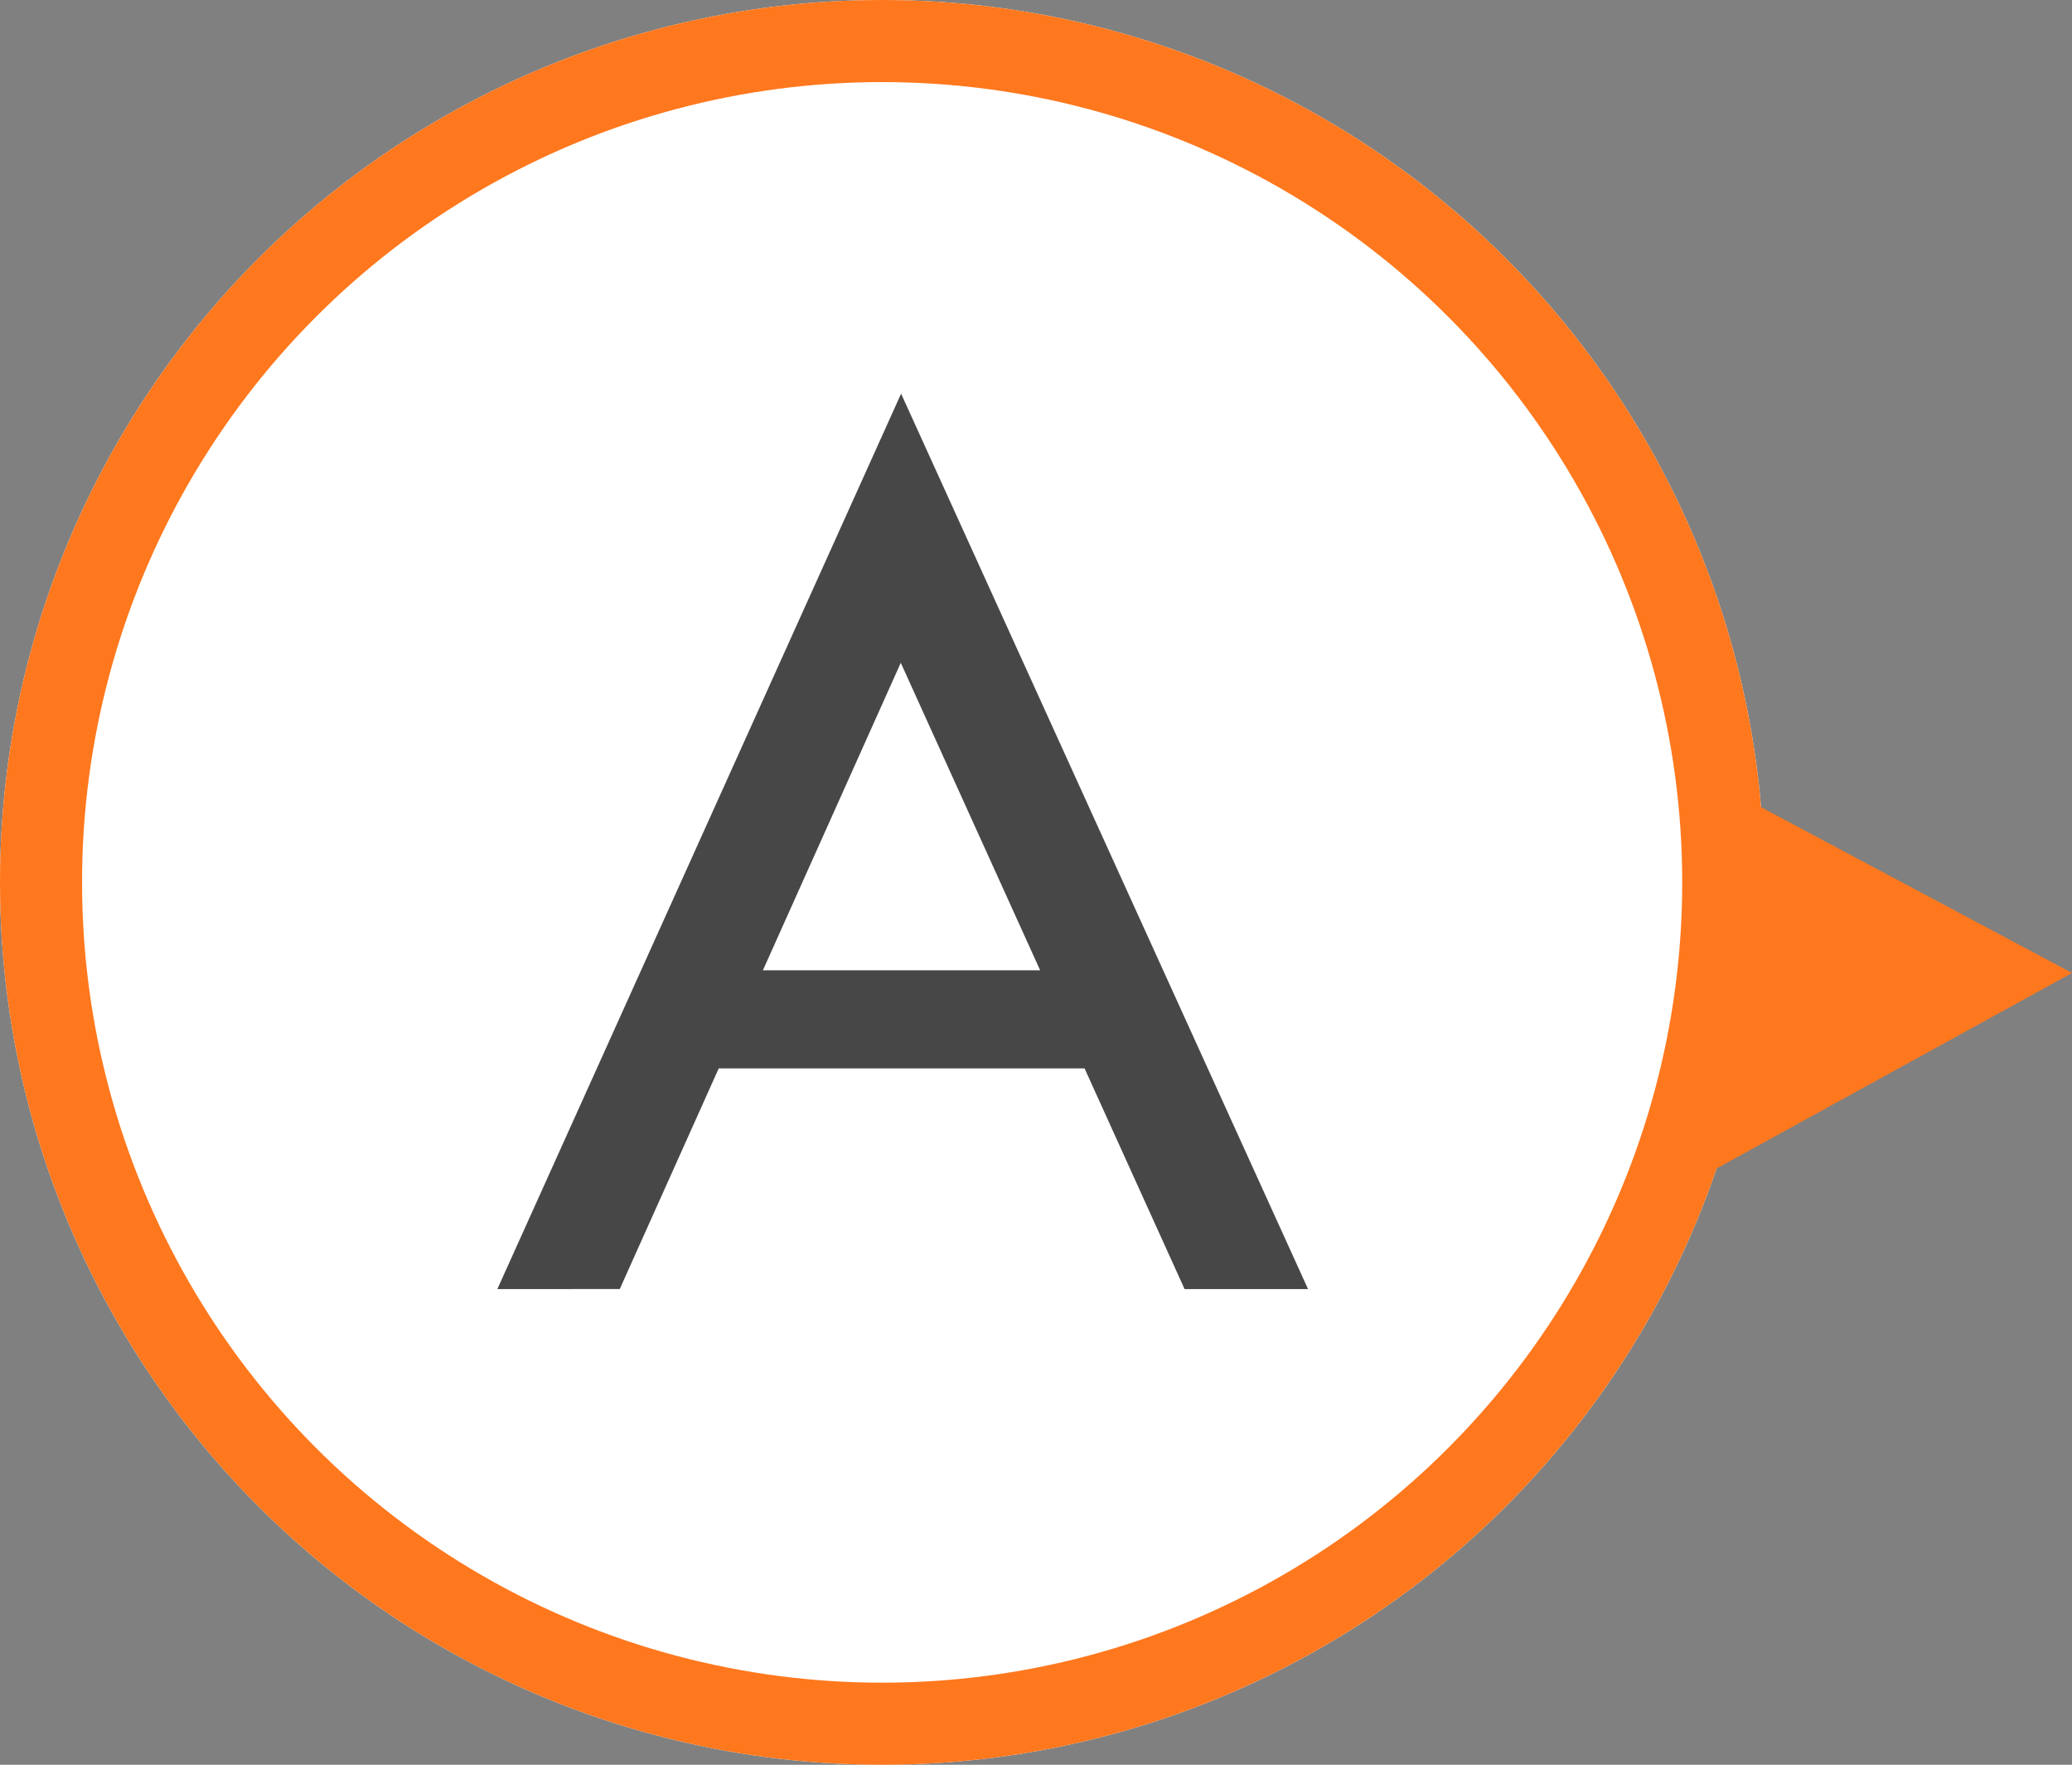
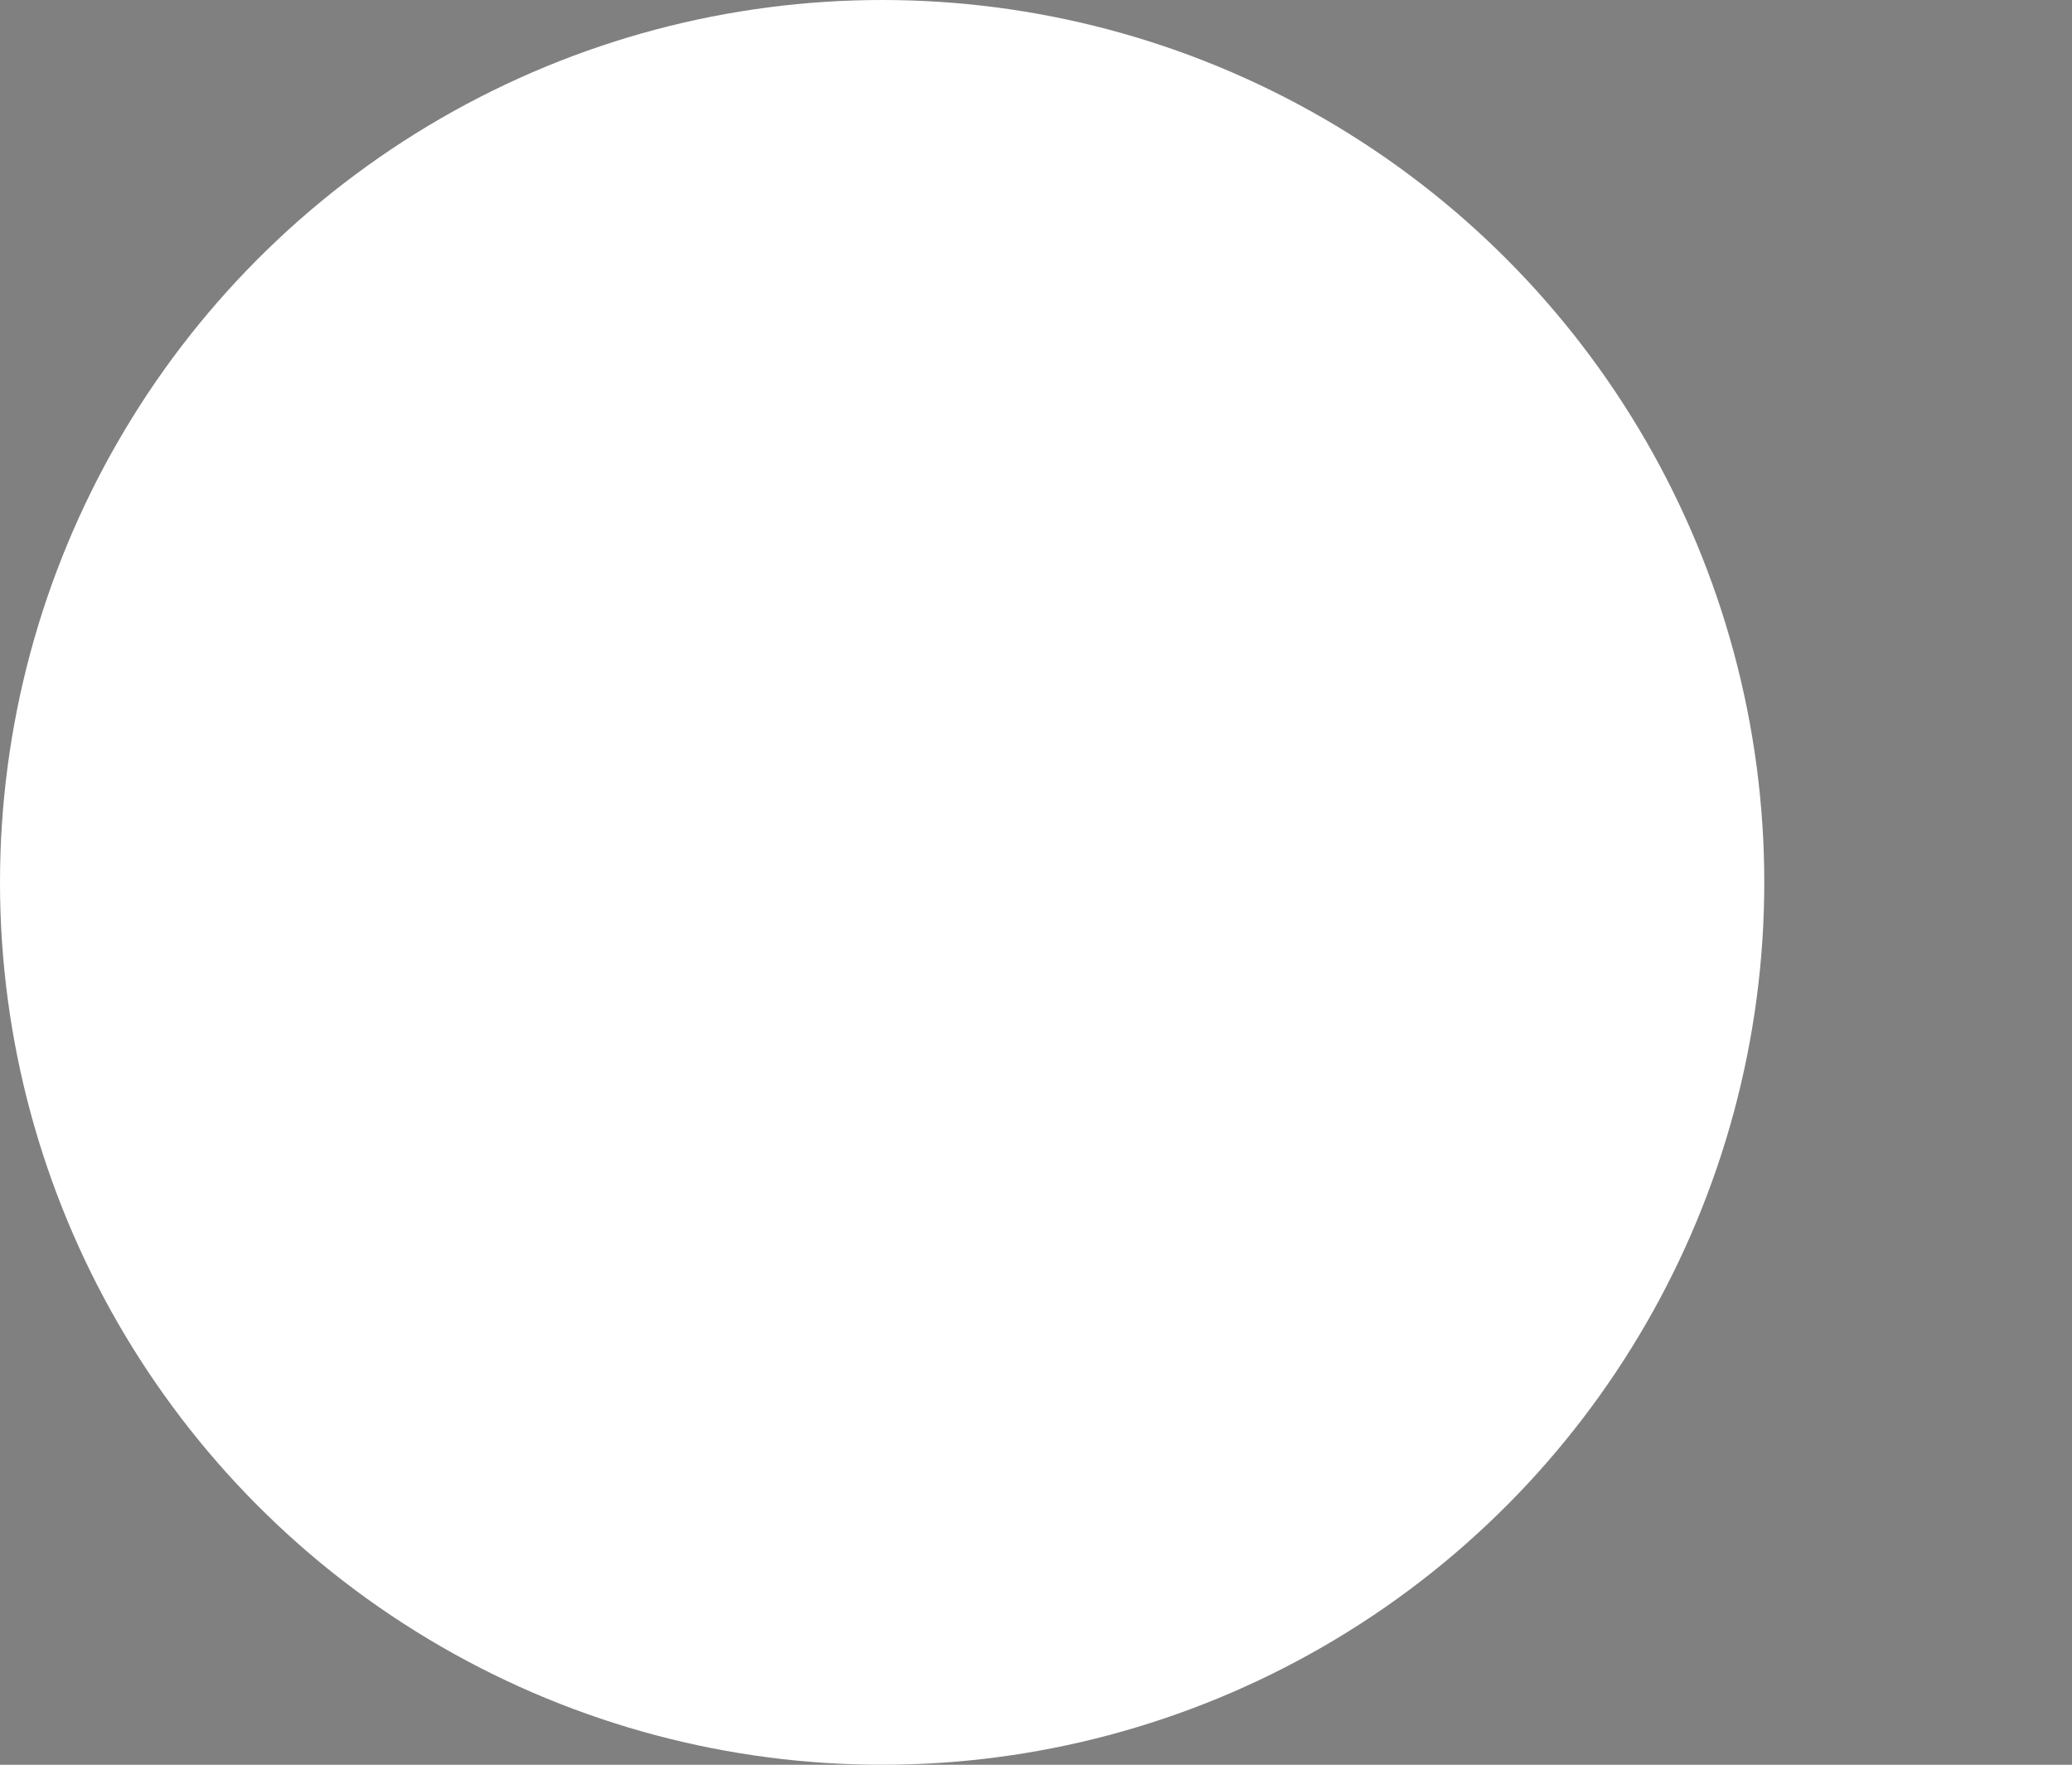
<svg xmlns="http://www.w3.org/2000/svg" width="50.5" height="43" viewBox="0 0 50.5 43">
  <rect x="0" y="0" width="50.5" height="43" fill="#808080" stroke="none" />
  <g id="icon_faq_a" transform="translate(-480 -4048.426)">
    <g id="楕円形_238" data-name="楕円形 238" transform="translate(523 4091.426) rotate(180)" fill="#fff" stroke="#ff781e" stroke-width="2">
      <circle cx="21.5" cy="21.5" r="21.5" stroke="none" />
-       <circle cx="21.5" cy="21.5" r="20.5" fill="none" />
    </g>
-     <path id="パス_593" data-name="パス 593" d="M22.8,0l9.918,21.817H29.709l-2.437-5.376H18.355l-2.412,5.376H12.96Zm-.008,6.558-3.36,7.492h6.757Z" transform="translate(479.162 4058.018)" fill="#474747" />
-     <path id="パス_618" data-name="パス 618" d="M5.5,0,11,10,.66,9.083Z" transform="translate(530.5 4066.633) rotate(90)" fill="#ff781e" />
  </g>
</svg>